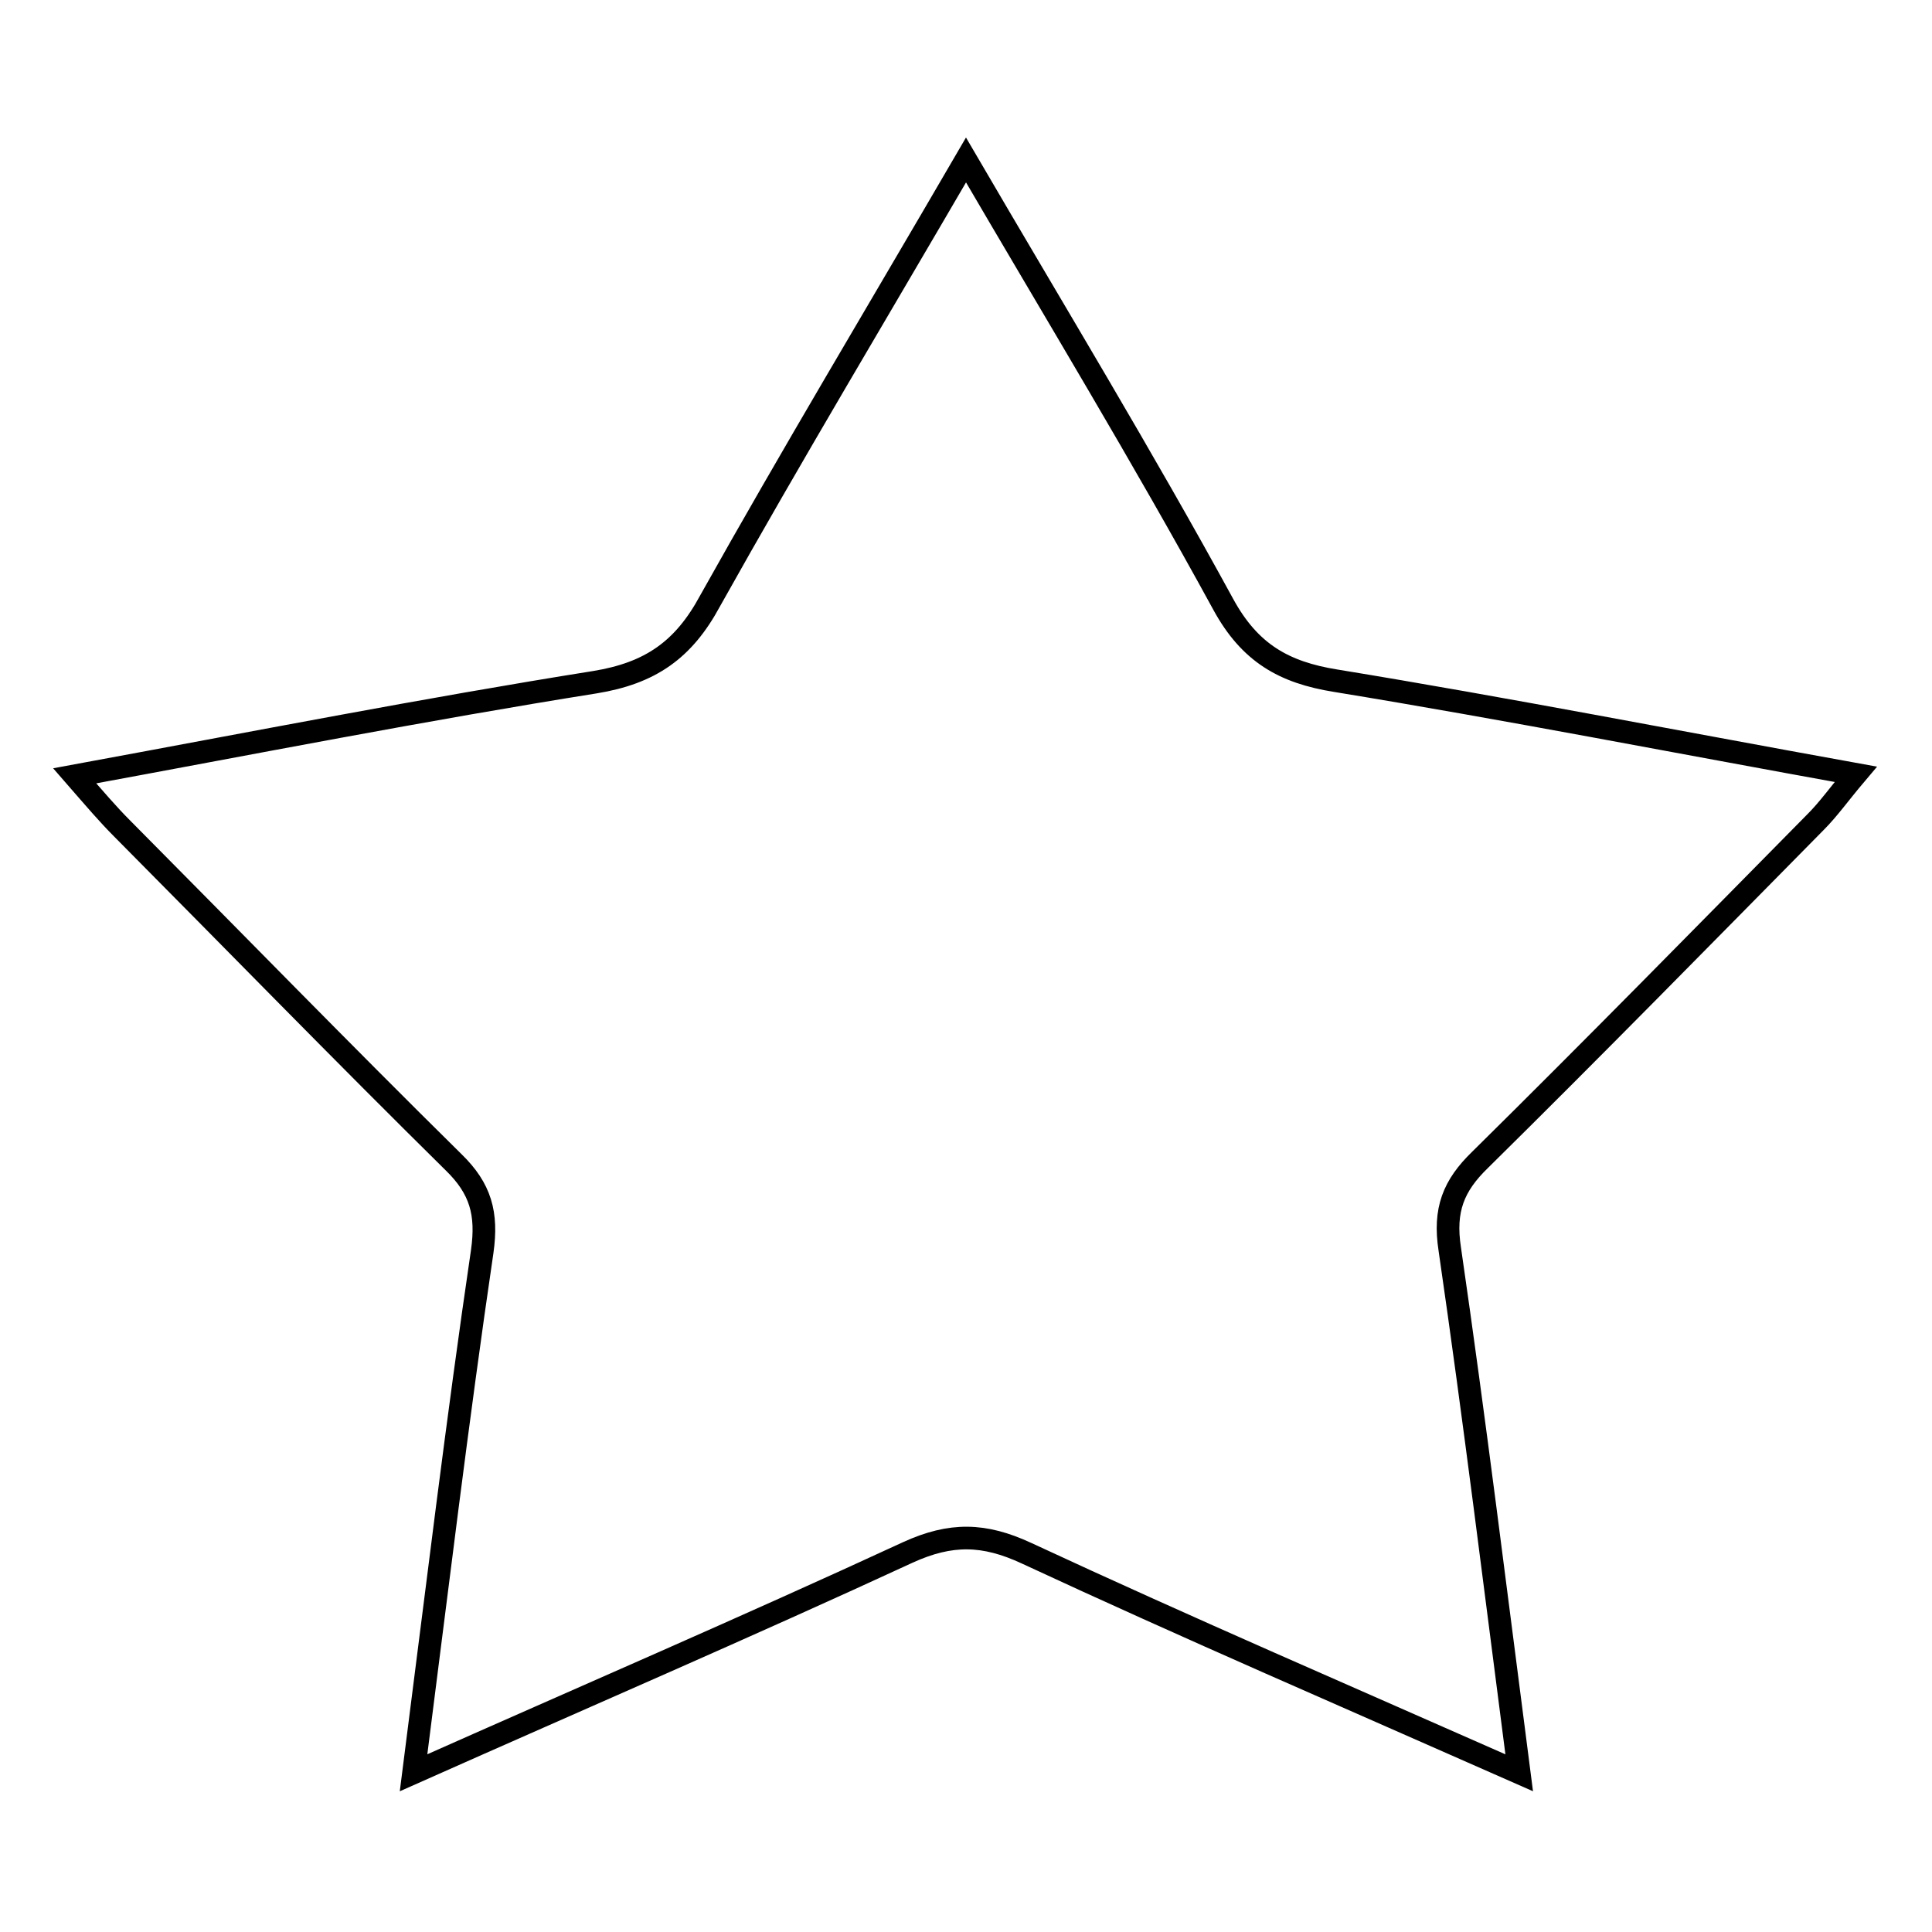
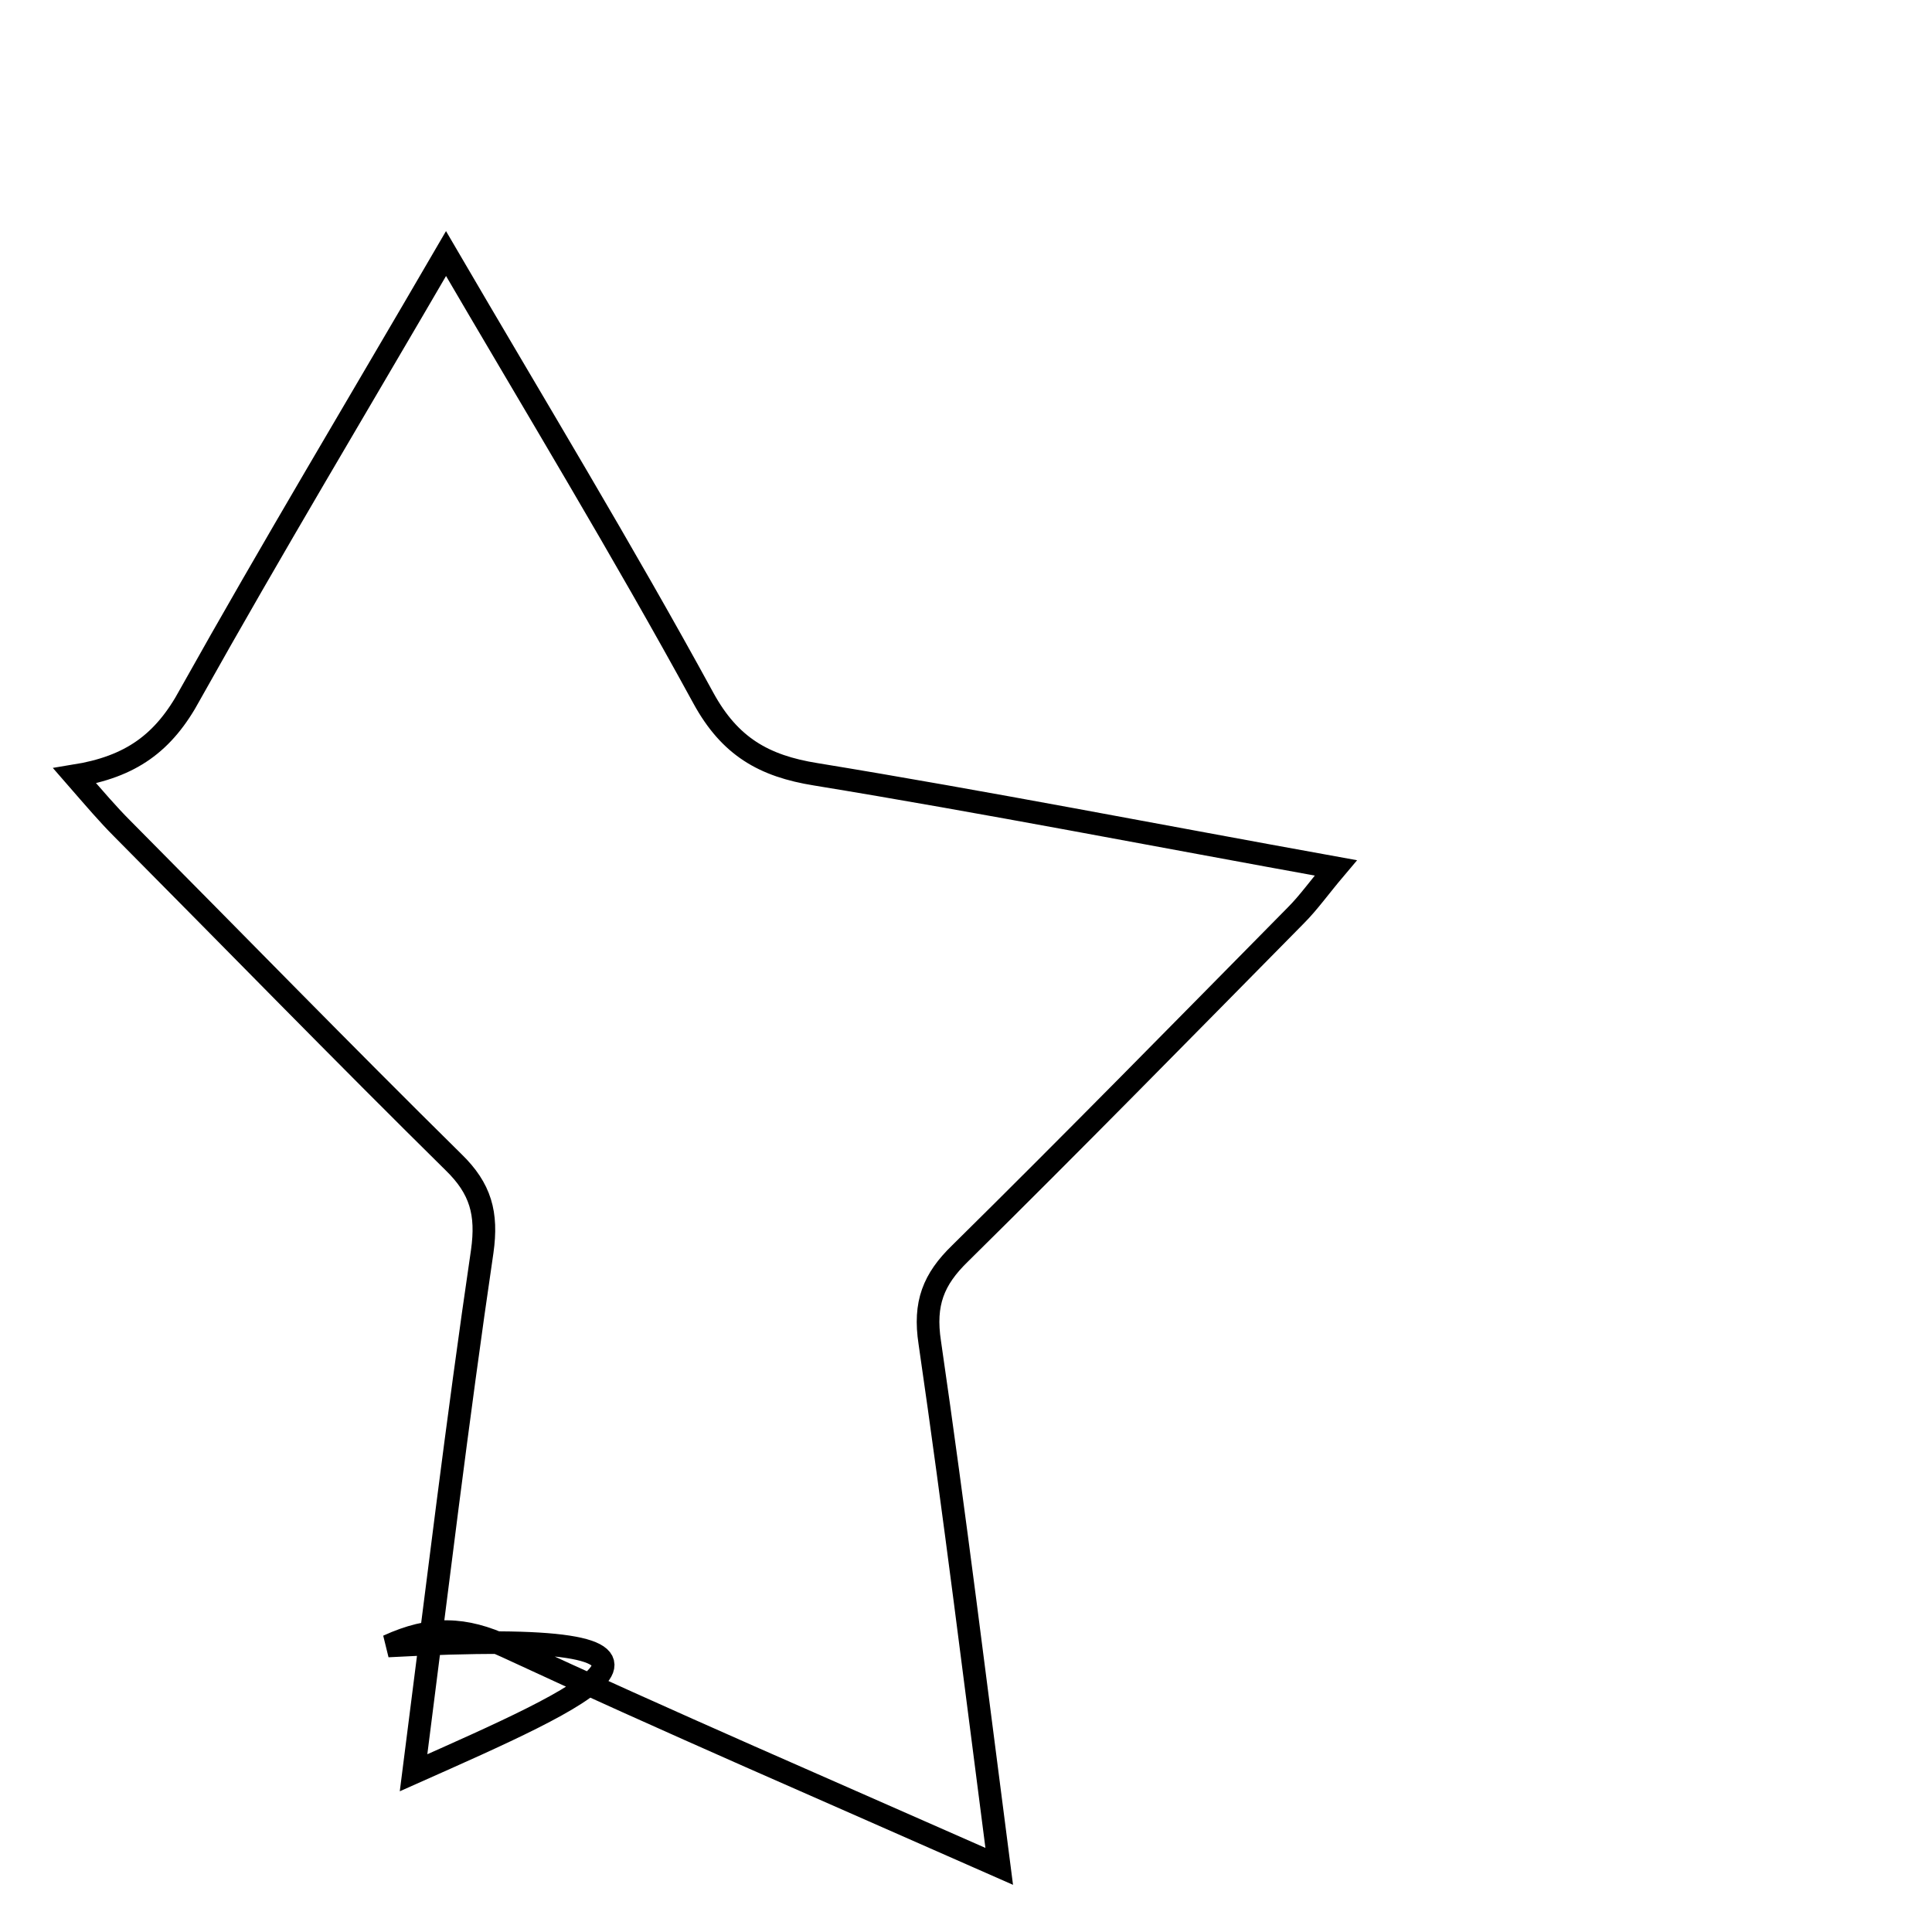
<svg xmlns="http://www.w3.org/2000/svg" version="1.1" x="0px" y="0px" viewBox="0 0 256 256" enable-background="new 0 0 256 256" xml:space="preserve">
  <g>
    <g>
-       <path stroke-width="3" fill-opacity="0" stroke="#000000" d="M54.8,234.9c3.1-24.2,5.8-46.7,9.1-69.1c0.7-5-0.2-8.3-3.8-11.8c-14.8-14.6-29.3-29.5-43.9-44.2c-1.9-1.9-3.6-3.9-6.3-7c23.9-4.4,46.3-8.8,68.9-12.4c7.4-1.2,11.8-4.3,15.3-10.8c10.8-19.3,22.2-38.3,33.9-58.4c11.8,20.2,23.4,39.3,34.1,58.9c3.5,6.4,8,9,14.9,10.1c22.6,3.7,45.1,8.1,68.9,12.4c-2.2,2.6-3.6,4.6-5.3,6.3c-14.8,15-29.5,30-44.5,44.8c-3.5,3.4-4.8,6.6-4,11.8c3.3,22.7,6.1,45.5,9.2,69.4c-22.4-9.9-44-19.2-65.3-29.1c-5.6-2.6-10-2.7-15.7-0.1C99.1,215.5,77.5,224.8,54.8,234.9z" />
+       <path stroke-width="3" fill-opacity="0" stroke="#000000" d="M54.8,234.9c3.1-24.2,5.8-46.7,9.1-69.1c0.7-5-0.2-8.3-3.8-11.8c-14.8-14.6-29.3-29.5-43.9-44.2c-1.9-1.9-3.6-3.9-6.3-7c7.4-1.2,11.8-4.3,15.3-10.8c10.8-19.3,22.2-38.3,33.9-58.4c11.8,20.2,23.4,39.3,34.1,58.9c3.5,6.4,8,9,14.9,10.1c22.6,3.7,45.1,8.1,68.9,12.4c-2.2,2.6-3.6,4.6-5.3,6.3c-14.8,15-29.5,30-44.5,44.8c-3.5,3.4-4.8,6.6-4,11.8c3.3,22.7,6.1,45.5,9.2,69.4c-22.4-9.9-44-19.2-65.3-29.1c-5.6-2.6-10-2.7-15.7-0.1C99.1,215.5,77.5,224.8,54.8,234.9z" />
    </g>
  </g>
</svg>